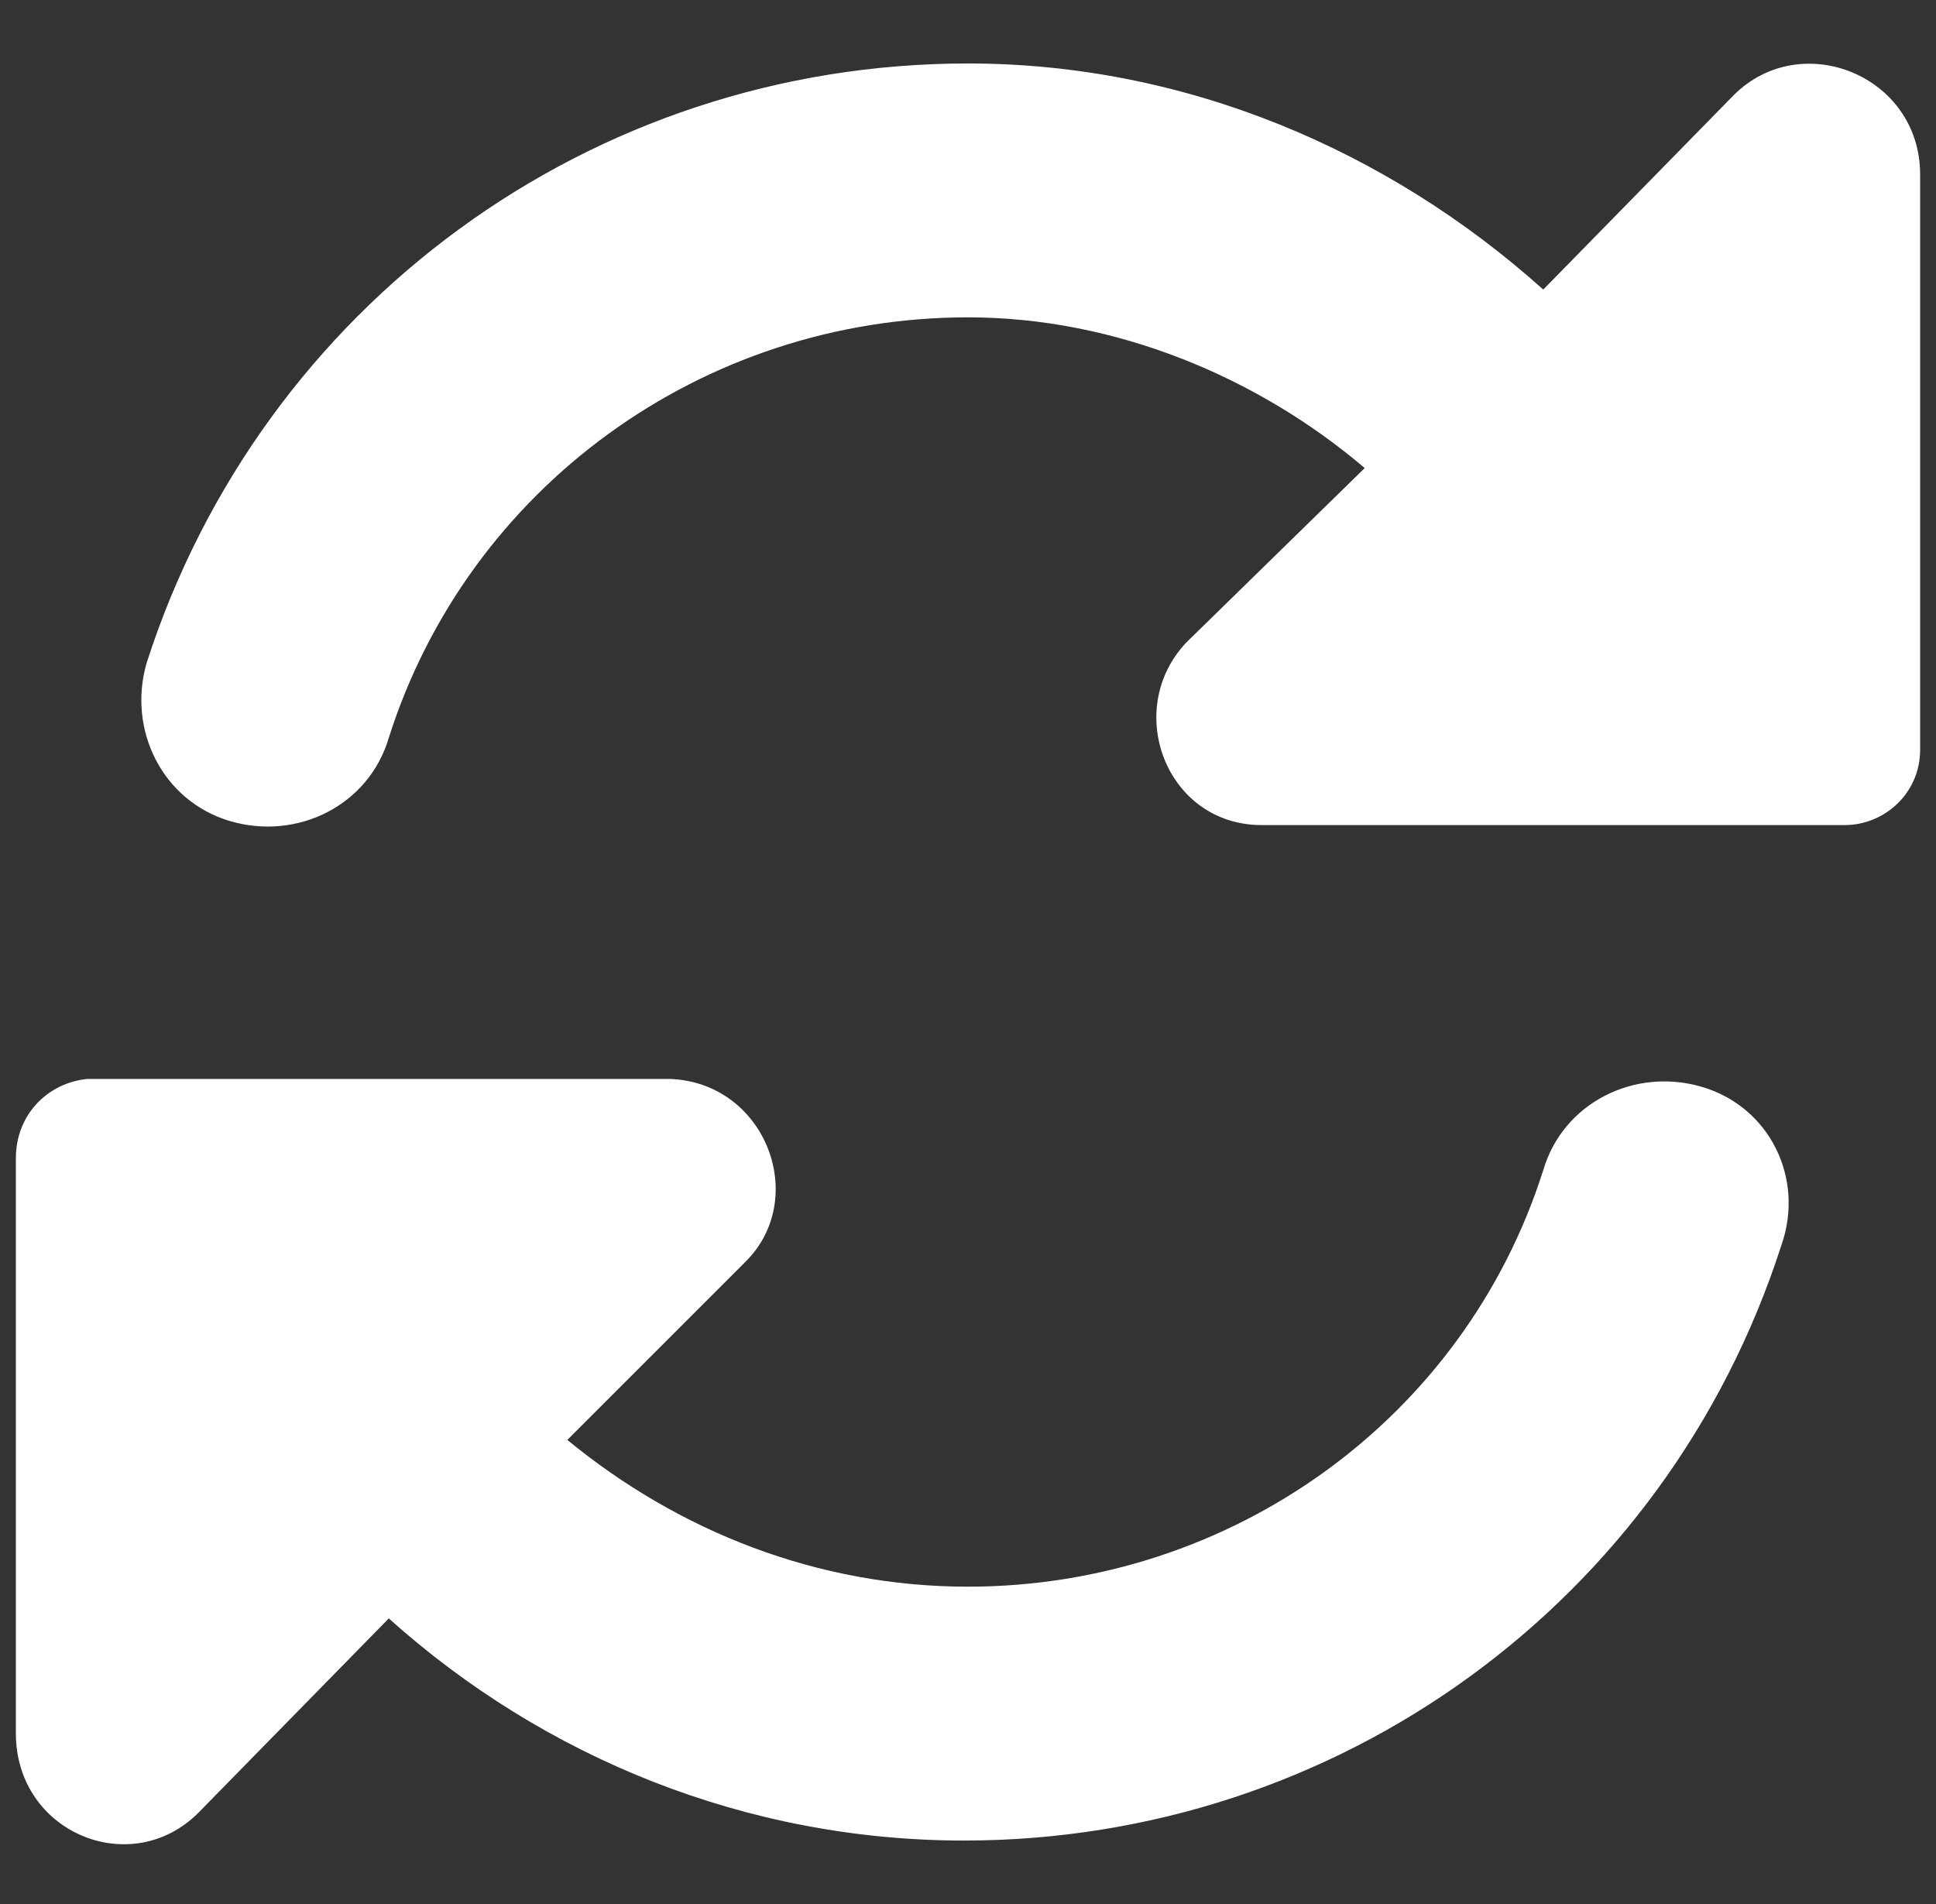
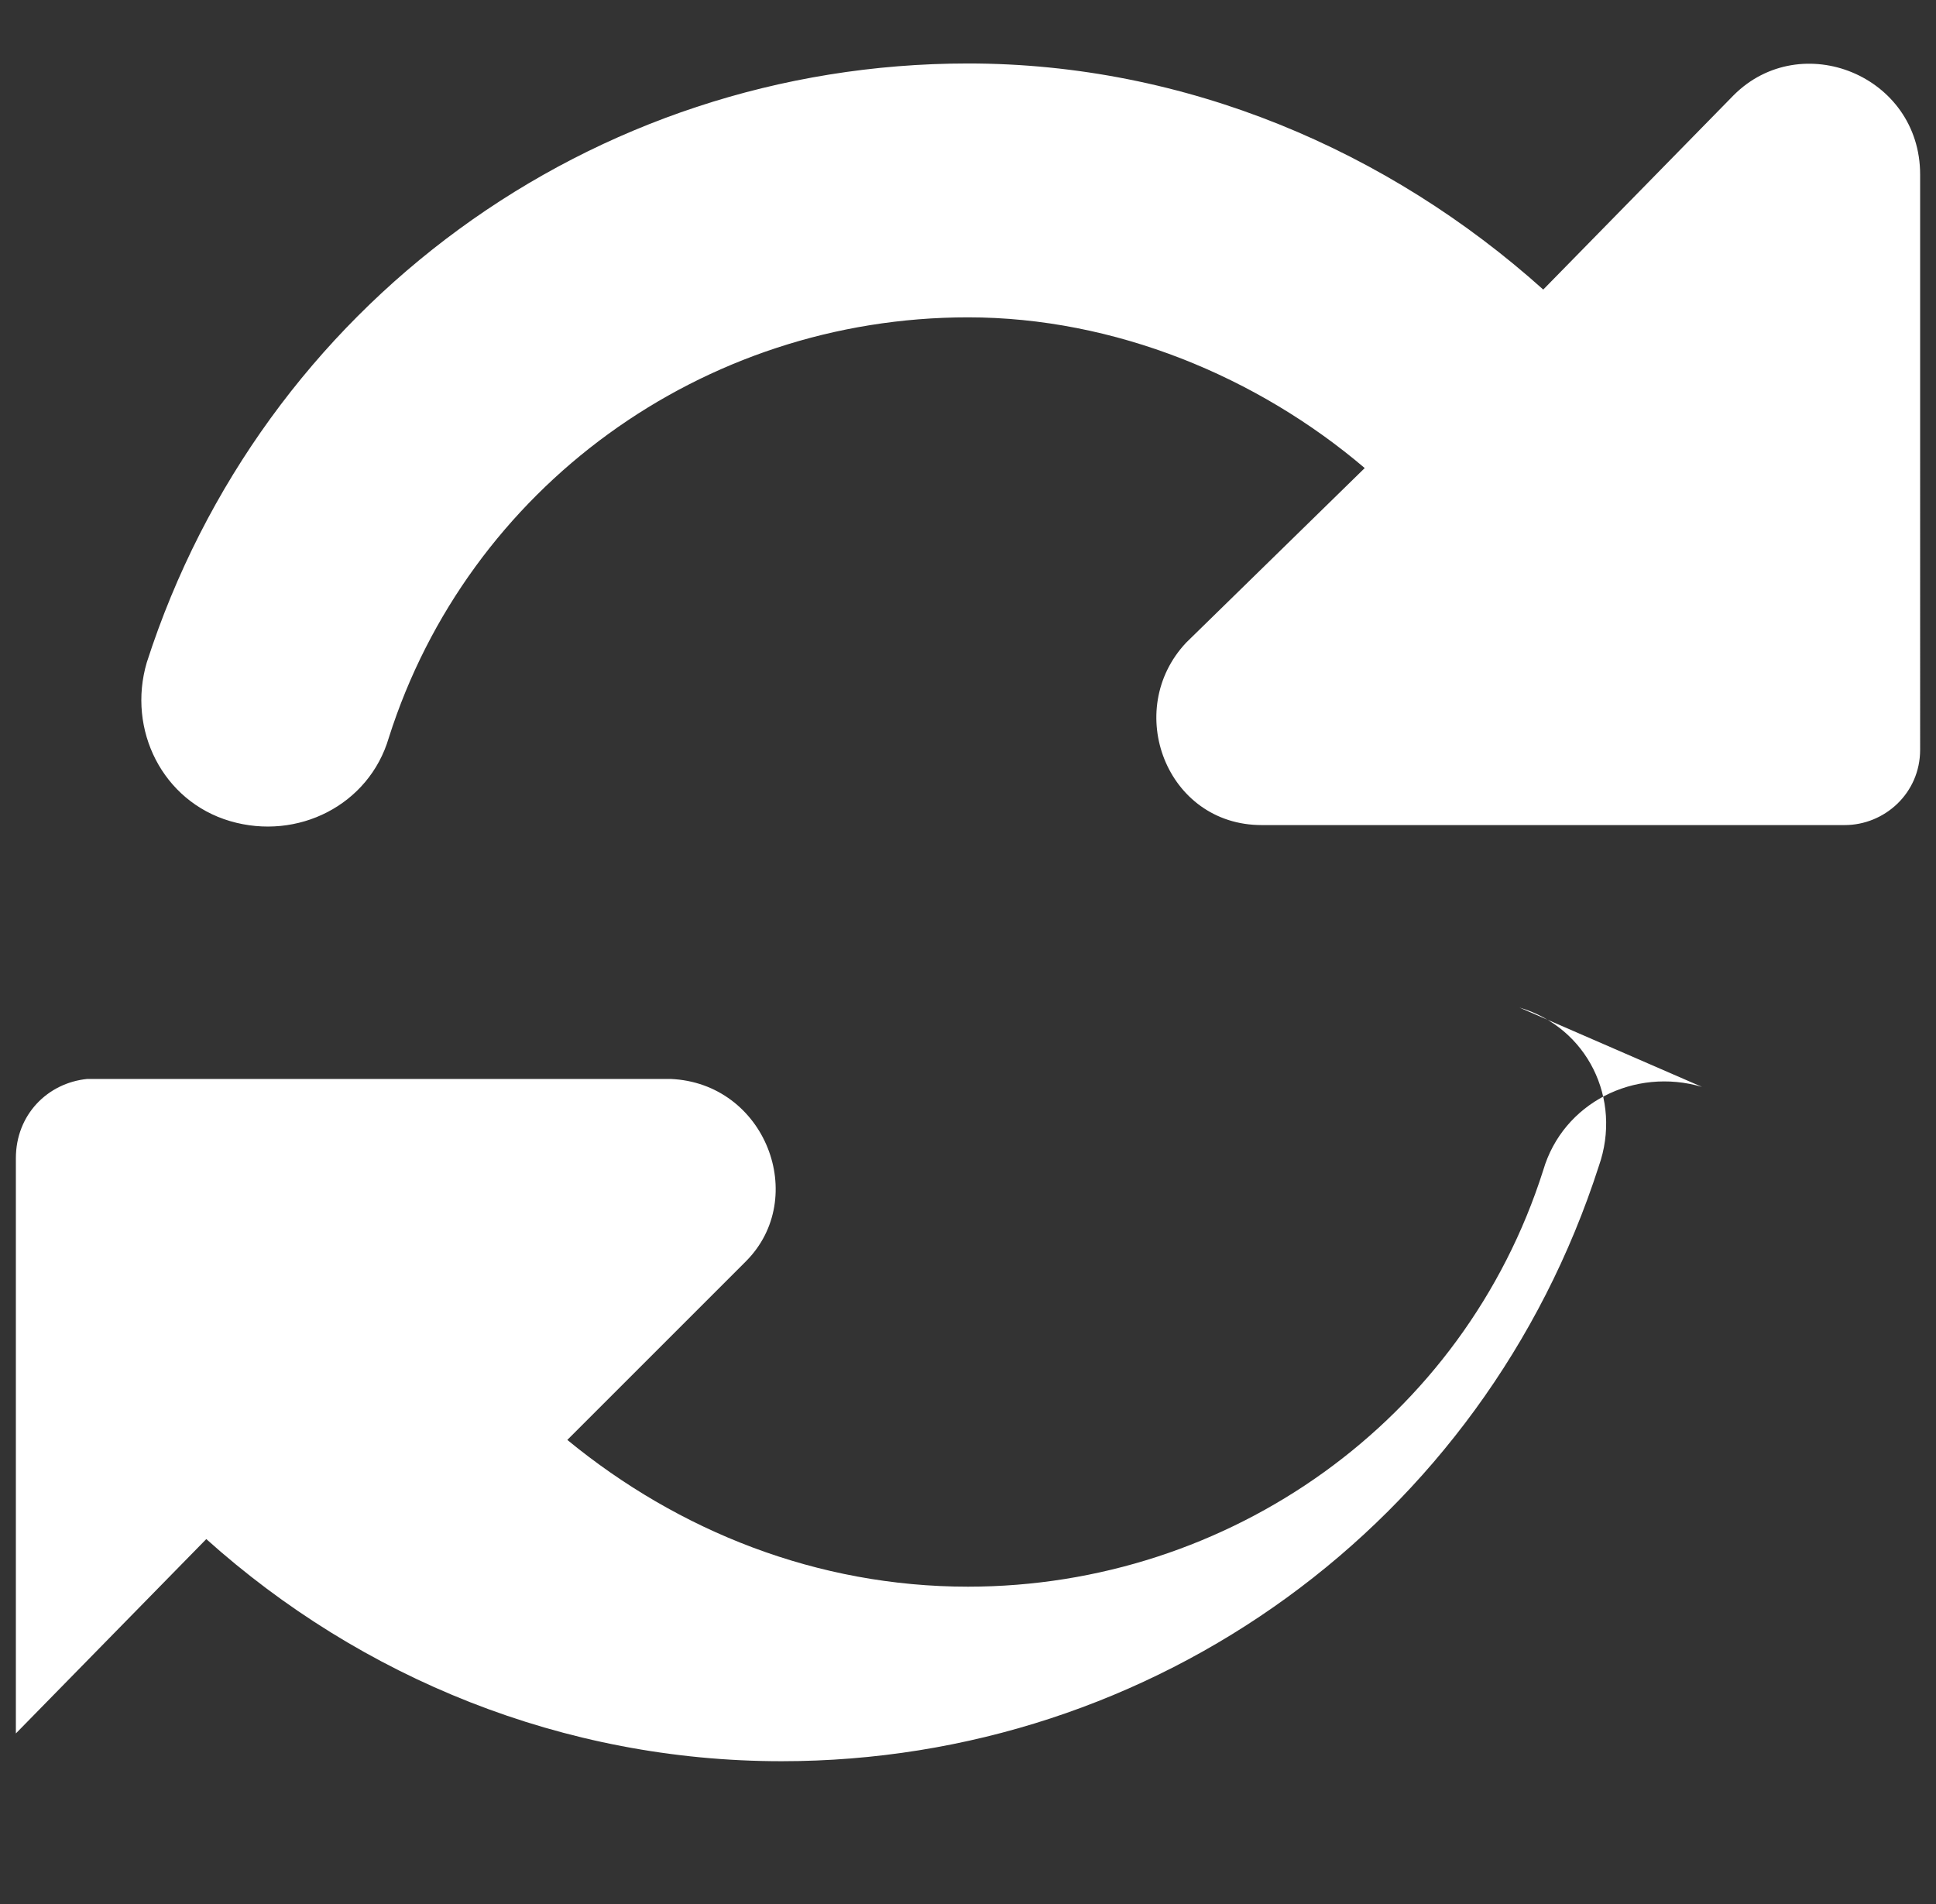
<svg xmlns="http://www.w3.org/2000/svg" width="61" height="60" fill="none">
  <rect width="100%" height="100%" fill="#333333" stroke="none" />
-   <path fill="#fff" d="m54.625 3-6 6.125C43.75 4.75 37.375 2 30.5 2 18.625 2 8.25 9.625 4.625 20.875c-.625 2.125.5 4.375 2.625 5s4.375-.5 5-2.625C14.75 15.375 22.125 10 30.5 10c4.625 0 9.125 1.875 12.5 4.75l-5.625 5.5c-2 2.125-.625 5.75 2.375 5.75h18.375c1.25 0 2.375-1 2.375-2.375V5.5c0-3.125-3.75-4.625-5.875-2.5Zm-1 31.25c-2.125-.625-4.375.5-5 2.625C46.125 44.75 38.75 50 30.5 50c-4.75 0-9.125-1.75-12.625-4.625L23.5 39.75c2-2 .625-5.625-2.375-5.75H2.75C1.5 34.125.5 35.125.5 36.5v18.125c0 3.125 3.625 4.625 5.75 2.5l6-6.125c4.875 4.375 11.25 7 18.125 7 11.75 0 22.125-7.5 25.75-18.75.75-2.125-.375-4.375-2.5-5Z" />
+   <path fill="#fff" d="m54.625 3-6 6.125C43.75 4.75 37.375 2 30.5 2 18.625 2 8.25 9.625 4.625 20.875c-.625 2.125.5 4.375 2.625 5s4.375-.5 5-2.625C14.75 15.375 22.125 10 30.5 10c4.625 0 9.125 1.875 12.5 4.75l-5.625 5.5c-2 2.125-.625 5.75 2.375 5.75h18.375c1.25 0 2.375-1 2.375-2.375V5.5c0-3.125-3.75-4.625-5.875-2.5Zm-1 31.25c-2.125-.625-4.375.5-5 2.625C46.125 44.75 38.75 50 30.5 50c-4.75 0-9.125-1.75-12.625-4.625L23.5 39.75c2-2 .625-5.625-2.375-5.75H2.75C1.5 34.125.5 35.125.5 36.5v18.125l6-6.125c4.875 4.375 11.25 7 18.125 7 11.75 0 22.125-7.5 25.75-18.75.75-2.125-.375-4.375-2.5-5Z" />
</svg>